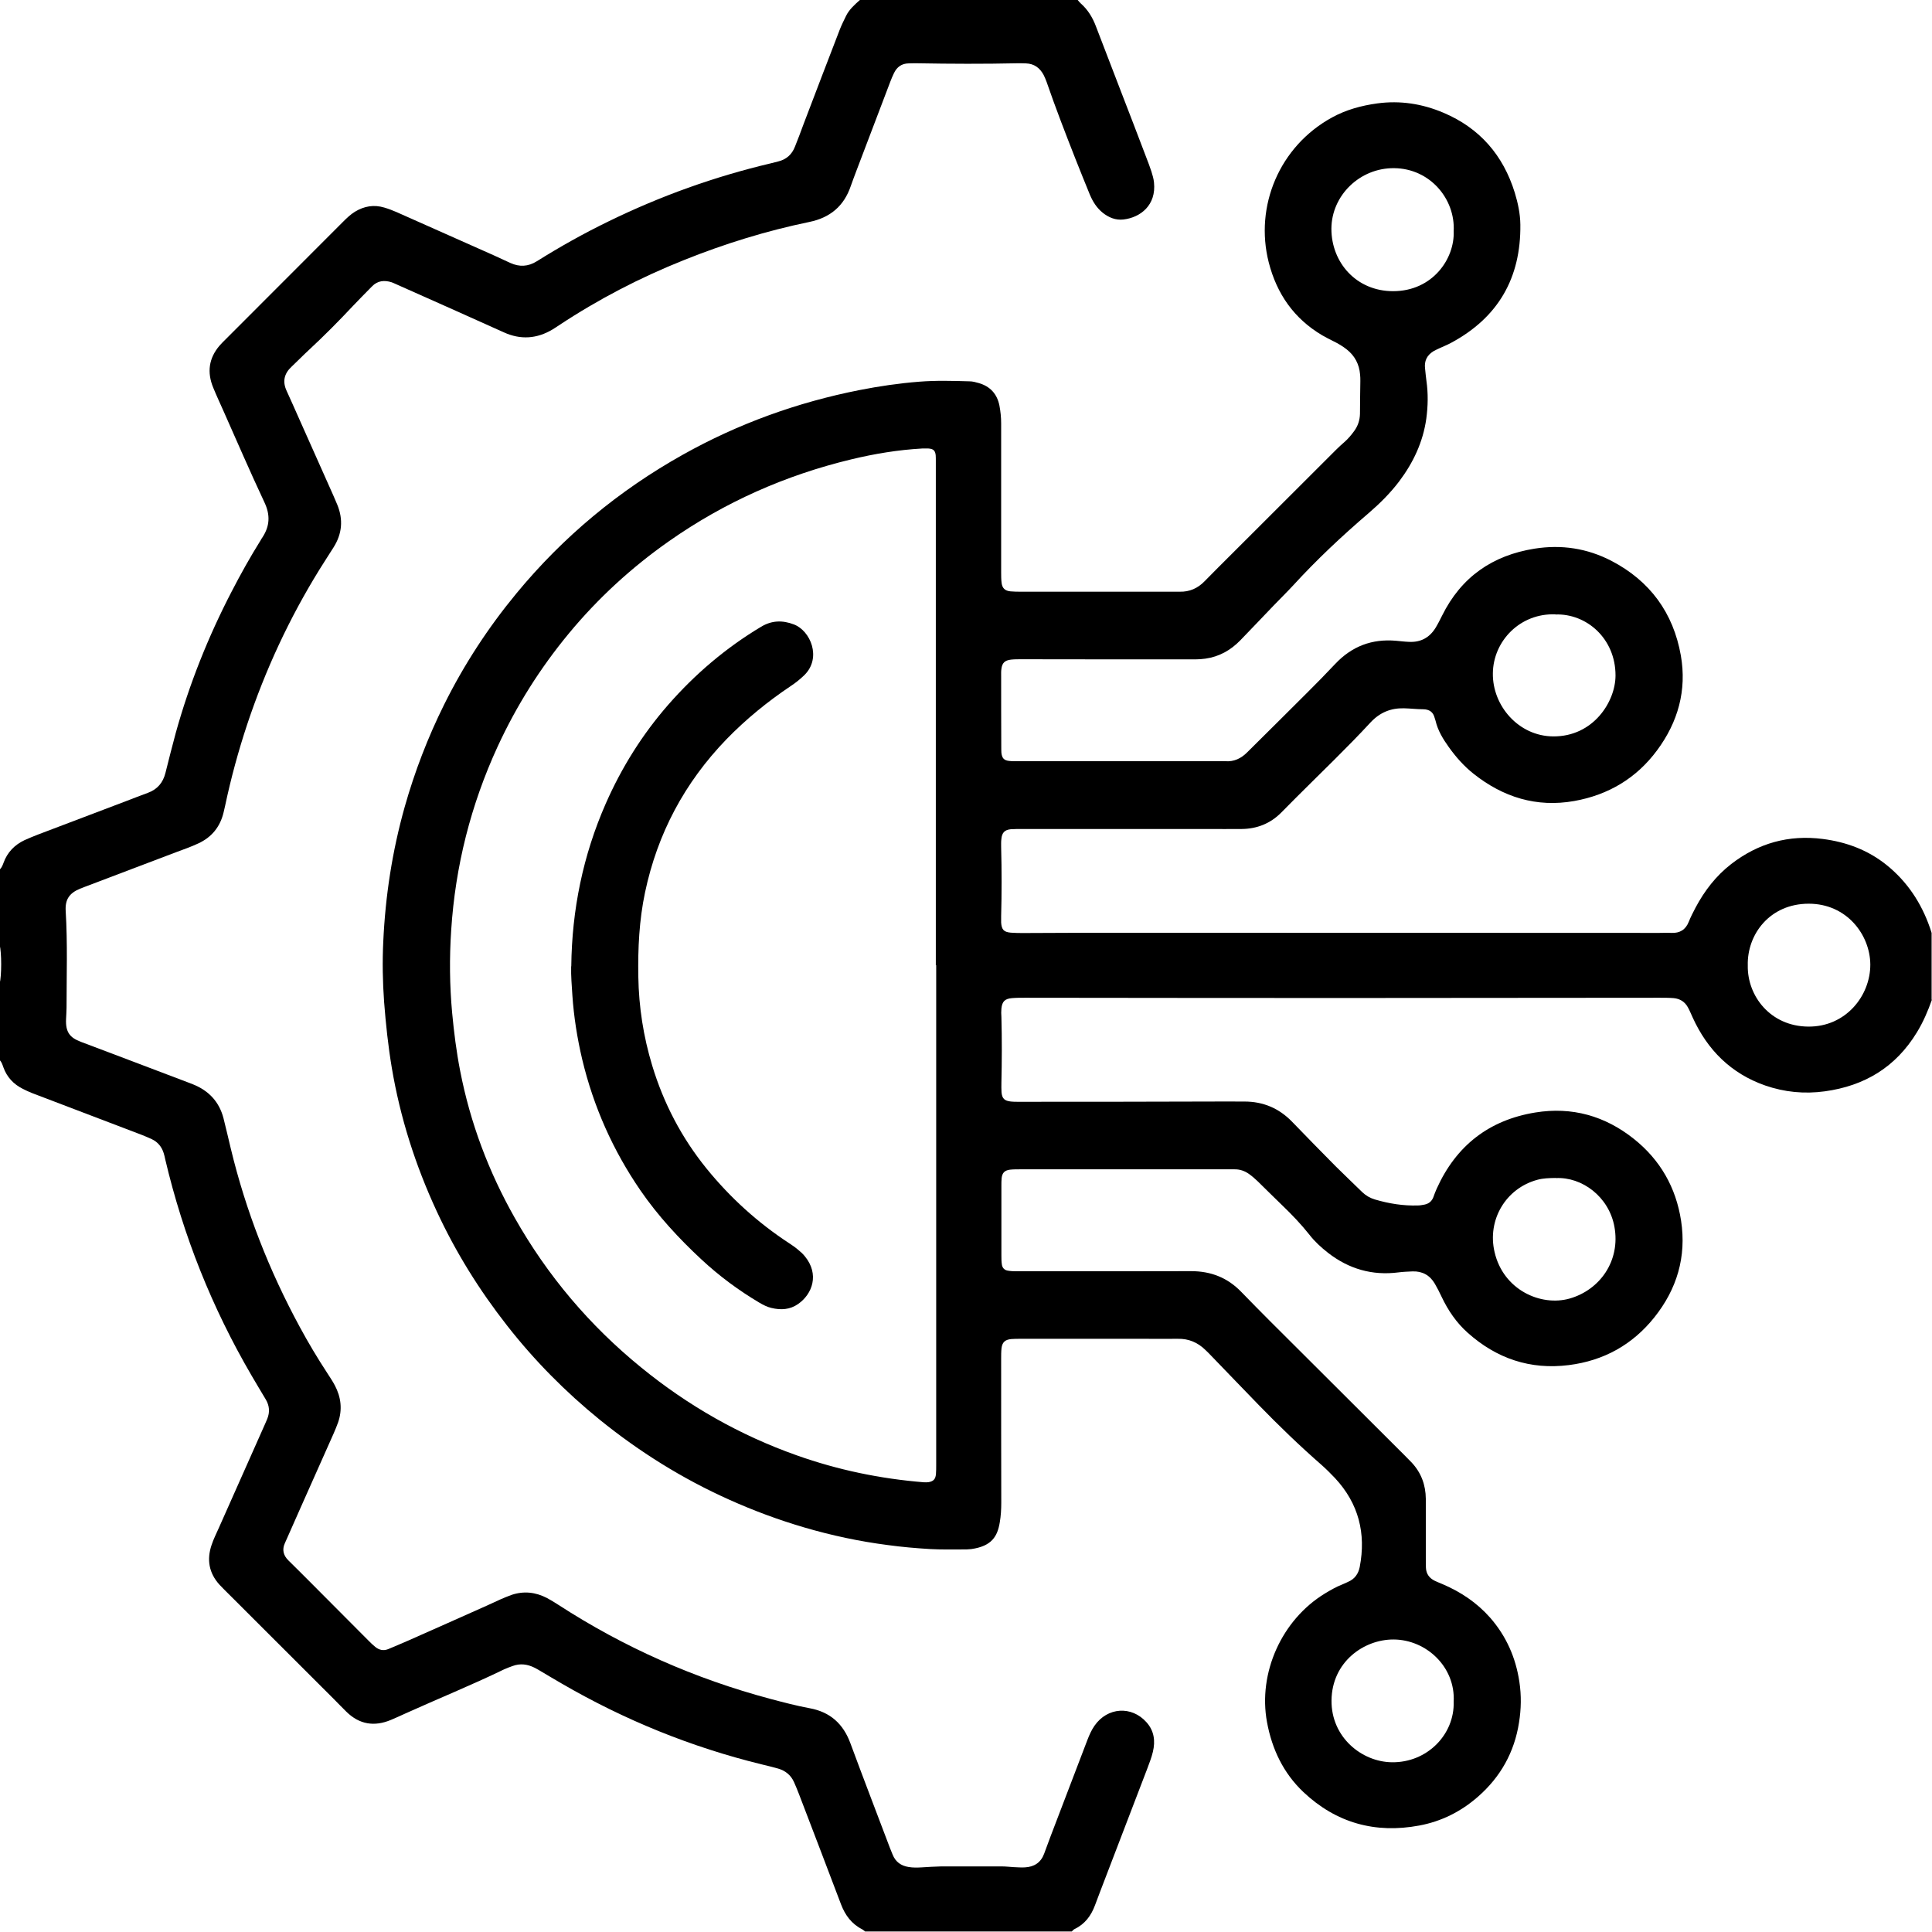
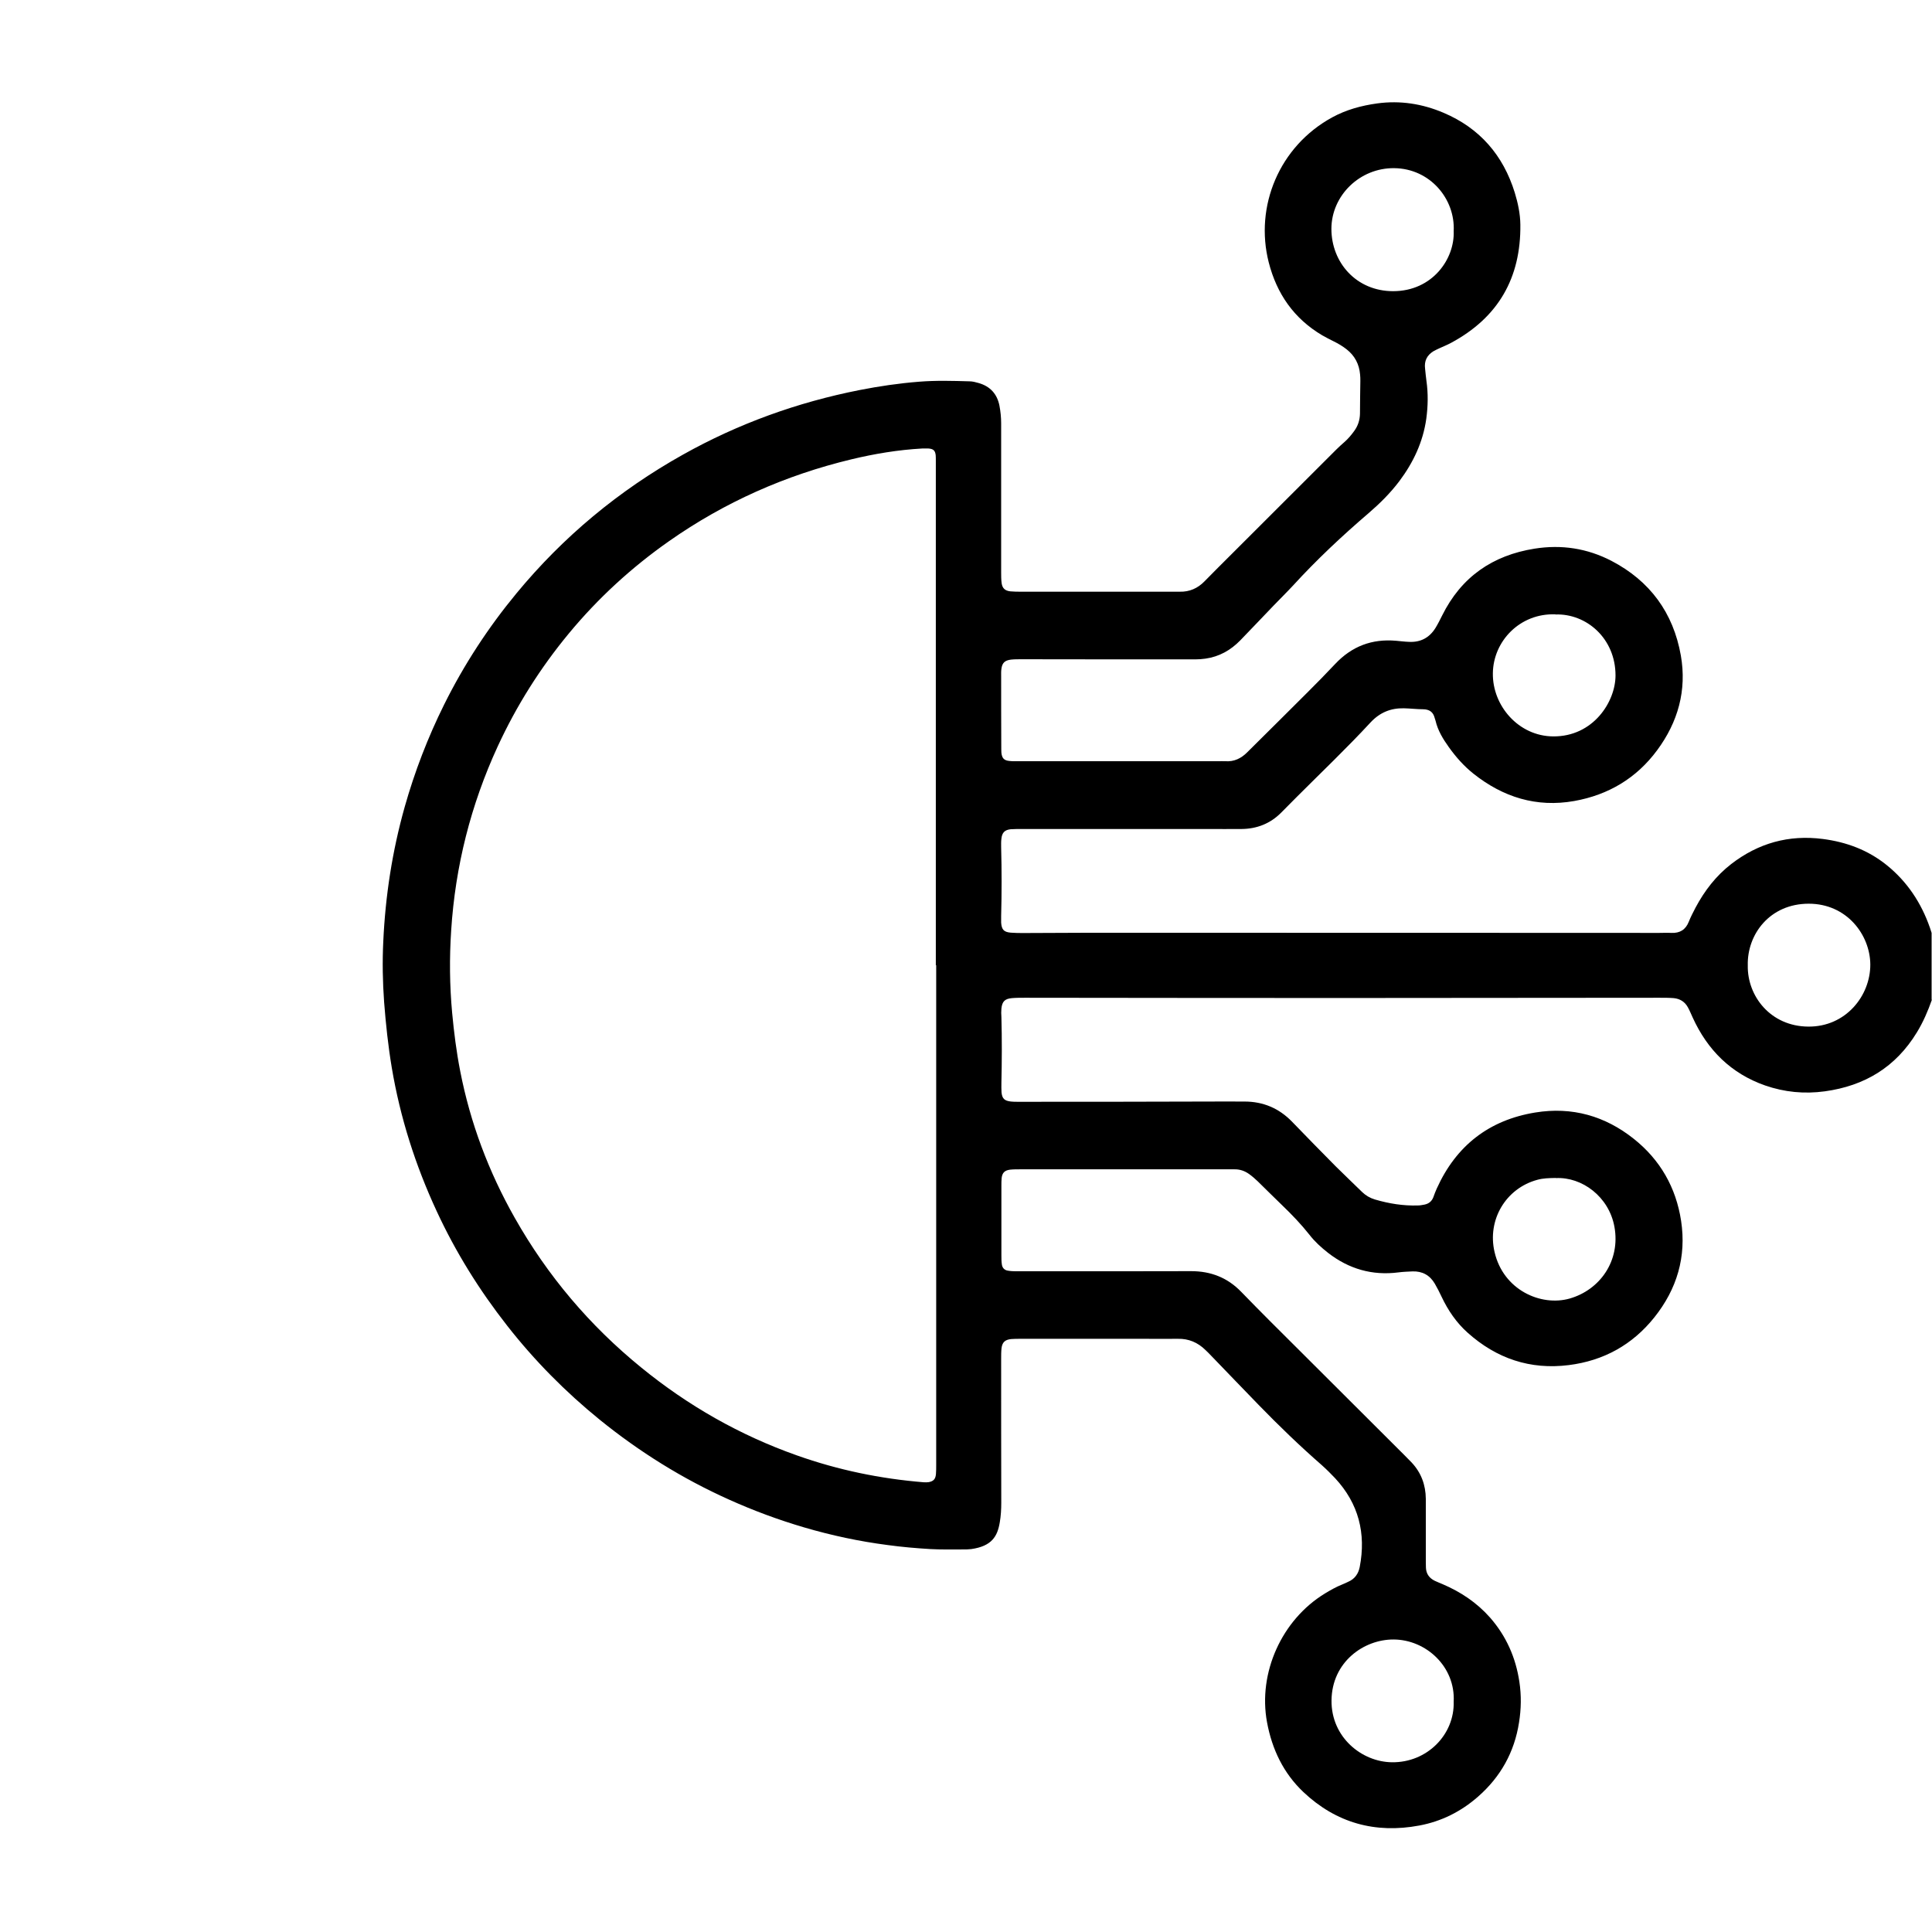
<svg xmlns="http://www.w3.org/2000/svg" id="Layer_2" data-name="Layer 2" viewBox="0 0 158.78 158.78">
  <g id="Layer_11" data-name="Layer 11">
    <g>
      <path d="M158.78,82.14c-.33,.94-.72,1.85-1.24,2.7-1.74,2.86-4.29,4.4-7.57,4.85-1.68,.23-3.31,.07-4.9-.48-2.8-.98-4.74-2.91-5.96-5.59-.13-.28-.24-.56-.39-.83-.25-.46-.65-.71-1.17-.76-.38-.03-.76-.03-1.15-.03-8.69,0-17.39,.02-26.08,.02s-17.39-.01-26.08-.02c-.36,0-.72,0-1.07,.03-.59,.05-.81,.28-.87,.86-.02,.23-.02,.46,0,.69,.05,1.81,.04,3.62,0,5.43,0,.25-.01,.51,.01,.76,.05,.52,.24,.7,.78,.76,.18,.02,.36,.02,.53,.02,5.15,0,10.3,0,15.45-.02,1.07,0,2.14-.01,3.21,0,1.53,0,2.83,.55,3.9,1.65,1.19,1.23,2.38,2.45,3.58,3.66,.72,.72,1.47,1.42,2.19,2.13,.3,.29,.65,.49,1.05,.61,1.16,.34,2.33,.53,3.54,.49,.18,0,.35-.04,.53-.07,.35-.07,.6-.27,.73-.61,.09-.24,.17-.48,.28-.71,1.59-3.52,4.29-5.63,8.1-6.25,3.01-.49,5.73,.28,8.1,2.17,2.16,1.72,3.46,3.99,3.88,6.73,.45,2.96-.34,5.61-2.2,7.94-1.8,2.25-4.16,3.56-7.03,3.92-3.17,.4-5.94-.54-8.31-2.66-.92-.82-1.61-1.83-2.14-2.95-.17-.37-.36-.73-.56-1.08-.41-.7-1.03-1.04-1.84-1.01-.38,.02-.77,.03-1.14,.08-2.16,.28-4.09-.28-5.8-1.61-.56-.44-1.09-.92-1.53-1.49-.68-.86-1.44-1.65-2.23-2.41-.68-.65-1.34-1.32-2.02-1.98-.22-.21-.45-.41-.7-.59-.36-.26-.77-.4-1.22-.39-.18,0-.36,0-.54,0-5.69,0-11.37,0-17.06,0-.28,0-.56,0-.84,.03-.44,.06-.63,.26-.68,.69-.02,.2-.02,.41-.02,.61,0,1.91,0,3.82,0,5.74,0,.25,0,.51,.04,.76,.04,.28,.22,.46,.5,.5,.23,.04,.46,.05,.68,.05,.87,0,1.73,0,2.6,0,3.93,0,7.85,0,11.78-.01,1.61,0,2.98,.53,4.11,1.7,1.58,1.63,3.19,3.23,4.8,4.83,2.87,2.87,5.74,5.72,8.61,8.59,.2,.2,.4,.4,.59,.6,.79,.84,1.16,1.85,1.17,2.99,0,1.61,0,3.21,0,4.82,0,.28,0,.56,.01,.84,.02,.51,.28,.86,.73,1.08,.21,.1,.42,.18,.63,.27,1.5,.64,2.82,1.52,3.91,2.75,1.33,1.52,2.11,3.28,2.41,5.28,.17,1.12,.15,2.24-.03,3.35-.38,2.44-1.52,4.47-3.37,6.09-1.39,1.22-3,2.03-4.82,2.37-3.63,.68-6.84-.21-9.53-2.75-1.64-1.55-2.58-3.52-2.99-5.74-.75-4.05,1.2-8.41,4.76-10.58,.46-.28,.92-.54,1.42-.74,.17-.06,.33-.15,.49-.22,.54-.23,.84-.66,.95-1.22,.53-2.76-.09-5.21-2.02-7.29-.35-.37-.71-.73-1.09-1.07-1.81-1.58-3.53-3.24-5.2-4.96-1.3-1.33-2.58-2.68-3.88-4.02-.16-.17-.32-.33-.49-.49-.63-.62-1.38-.94-2.27-.92-.94,.01-1.89,0-2.83,0-3.37,0-6.73,0-10.1,0-.25,0-.51,0-.76,.02-.51,.05-.74,.26-.8,.76-.03,.28-.03,.56-.03,.84,0,3.95,0,7.9,.01,11.85,0,.54-.03,1.07-.12,1.6-.19,1.17-.66,1.97-2.34,2.21-.23,.03-.46,.03-.69,.03-.89,0-1.79,.02-2.68-.03-1.17-.07-2.34-.17-3.5-.33-2.33-.3-4.62-.79-6.87-1.45-2.11-.62-4.16-1.38-6.16-2.28-3.84-1.72-7.38-3.93-10.64-6.57-2.82-2.29-5.36-4.86-7.6-7.72-2.29-2.92-4.24-6.05-5.8-9.42-1.75-3.77-3-7.69-3.69-11.79-.3-1.79-.49-3.58-.63-5.39-.12-1.66-.15-3.31-.07-4.97,.17-3.75,.74-7.45,1.76-11.07,.82-2.9,1.9-5.71,3.24-8.41,1.63-3.28,3.62-6.33,5.95-9.15,3.84-4.65,8.4-8.44,13.67-11.39,4.55-2.55,9.4-4.3,14.51-5.31,1.63-.32,3.26-.56,4.92-.69,1.37-.11,2.75-.07,4.13-.03,.25,0,.51,.07,.75,.14,.95,.27,1.52,.9,1.71,1.86,.09,.48,.14,.96,.14,1.44,0,4.08,0,8.16,0,12.24,0,.31,0,.61,.04,.91,.06,.42,.28,.62,.71,.67,.3,.03,.61,.03,.92,.03,3.7,0,7.39,0,11.09,0,.64,0,1.27,0,1.91,0,.81,.02,1.49-.28,2.05-.86,.73-.75,1.47-1.48,2.21-2.22,2.87-2.87,5.74-5.73,8.6-8.59,.22-.22,.44-.42,.67-.62,.31-.27,.57-.58,.81-.91,.31-.42,.47-.9,.48-1.43,0-.89,.02-1.78,.03-2.68,0-.18,0-.36-.02-.53-.07-.86-.44-1.56-1.12-2.09-.32-.25-.67-.46-1.04-.64-.32-.16-.64-.32-.95-.5-2.32-1.37-3.74-3.41-4.4-6-1.17-4.6,.86-9.53,5.21-11.91,1.15-.63,2.4-.97,3.7-1.15,1.9-.26,3.72,.03,5.46,.77,2.97,1.26,4.9,3.49,5.85,6.56,.26,.85,.45,1.74,.46,2.63,.05,4.38-1.82,7.64-5.7,9.72-.31,.17-.65,.3-.97,.45-.16,.08-.33,.15-.48,.24-.53,.33-.76,.8-.68,1.43,.04,.33,.06,.66,.11,.99,.15,1.04,.13,2.08-.01,3.12-.27,1.92-1.07,3.61-2.22,5.14-.74,.98-1.61,1.84-2.54,2.64-2.17,1.86-4.25,3.81-6.18,5.92-.52,.56-1.07,1.1-1.6,1.65-.92,.96-1.83,1.92-2.75,2.87-.79,.81-1.73,1.34-2.86,1.5-.28,.04-.56,.06-.84,.06-4.77,0-9.53,0-14.3-.01-.28,0-.56,0-.84,.03-.51,.06-.73,.27-.79,.77-.03,.2-.02,.41-.02,.61,0,1.91,0,3.82,.01,5.74,0,.18,0,.36,.01,.53,.05,.46,.22,.64,.67,.68,.25,.03,.51,.02,.76,.02,2.75,0,5.51,0,8.26,0,2.7,0,5.4,0,8.11,0,.2,0,.41-.01,.61,0,.71,.05,1.29-.23,1.78-.72,.88-.88,1.77-1.76,2.66-2.64,1.53-1.54,3.09-3.04,4.57-4.62,1.38-1.47,3.03-2.09,5.01-1.92,.36,.03,.71,.08,1.07,.09,.95,.05,1.68-.34,2.18-1.15,.2-.33,.37-.67,.54-1.01,1.57-3.17,4.14-4.95,7.6-5.5,2.21-.35,4.32-.03,6.31,1,3.17,1.65,5.09,4.27,5.71,7.78,.5,2.86-.23,5.47-1.95,7.79-1.7,2.3-4.01,3.67-6.81,4.17-3.1,.55-5.85-.31-8.29-2.25-.79-.63-1.44-1.37-2.02-2.18-.48-.67-.9-1.36-1.09-2.17-.02-.07-.05-.14-.07-.22-.12-.49-.43-.71-.94-.72-.53,0-1.07-.07-1.6-.08-1.07-.02-1.96,.34-2.72,1.15-1.96,2.12-4.04,4.1-6.08,6.14-.43,.43-.86,.87-1.29,1.3-.89,.89-1.99,1.32-3.24,1.33-.94,.01-1.89,0-2.83,0-5.07,0-10.15,0-15.22,0-.31,0-.61,0-.92,.02-.5,.05-.72,.28-.77,.79-.03,.23-.02,.46-.02,.69,.05,1.89,.05,3.77,0,5.66,0,.18,0,.36,0,.53,.04,.58,.22,.78,.79,.83,.35,.03,.71,.03,1.07,.03,1.63,0,3.26-.02,4.89-.02,15.78,0,31.56,0,47.34,.01,.33,0,.66-.02,.99,0,.7,.03,1.17-.26,1.43-.91,.16-.4,.36-.79,.56-1.17,.74-1.39,1.68-2.61,2.93-3.58,2.23-1.72,4.73-2.42,7.53-2.06,1.94,.25,3.71,.91,5.24,2.14,1.69,1.36,2.85,3.11,3.56,5.15,.05,.14,.09,.29,.14,.43v5.51Zm-81.87-2.81h0c0-13.82,0-27.63,0-41.45,0-.15,0-.31-.01-.46-.04-.39-.19-.53-.59-.56-.18-.01-.36,0-.53,0-1.96,.11-3.9,.43-5.81,.89-5.41,1.3-10.42,3.52-14.98,6.72-3.08,2.16-5.84,4.69-8.24,7.59-2.35,2.84-4.3,5.93-5.85,9.29-2.21,4.8-3.48,9.84-3.82,15.1-.15,2.26-.13,4.53,.08,6.8,.15,1.6,.35,3.19,.66,4.77,.83,4.27,2.34,8.28,4.48,12.06,2.69,4.76,6.16,8.86,10.4,12.31,3.85,3.14,8.1,5.56,12.79,7.22,3.38,1.2,6.86,1.92,10.44,2.21,.13,.01,.26,0,.38-.01,.4-.07,.57-.24,.61-.66,.02-.25,.02-.51,.02-.76,0-3.26,0-6.53,0-9.79,0-10.43,0-20.85,0-31.28Zm50.94,17.48c-.55,.01-1.03,.02-1.5,.15-2.6,.7-4.14,3.3-3.52,5.94,.72,3.12,3.81,4.49,6.17,3.82,2.48-.71,4.19-3.09,3.68-5.9-.45-2.47-2.66-4.11-4.82-4Zm-8.38,43.04c.15-2.87-2.27-5.1-4.94-5.11-2.44-.01-5.07,1.84-5.1,5.01-.03,3.03,2.49,5.05,4.96,5.08,2.9,.04,5.16-2.28,5.08-4.98Zm24.17-60.51c-.05,2.52,1.87,5.01,4.97,5.03,3.07,.03,5.11-2.52,5.1-5.11-.02-2.42-1.92-4.99-5.06-4.99-3.21,0-5.07,2.53-5.01,5.06Zm-24.17-60.34c.14-2.64-1.94-5.15-4.89-5.18-2.82-.03-5.15,2.24-5.16,4.98,0,2.79,2.06,5.13,5.07,5.13,3.25,0,5.07-2.67,4.98-4.93Zm8.36,31.49c-2.91-.11-5.11,2.2-5.14,4.84-.04,2.68,2.12,5.17,4.95,5.19,3.3,.03,5.13-2.85,5.13-5.01,0-3.04-2.39-5.1-4.94-5.01Z" />
-       <path d="M0,71.44c.15-.15,.22-.34,.29-.53,.31-.86,.9-1.47,1.72-1.86,.37-.17,.75-.32,1.13-.47,2.41-.92,4.81-1.83,7.22-2.74,.6-.23,1.19-.46,1.79-.68,.79-.29,1.25-.84,1.45-1.65,.27-1.09,.55-2.18,.84-3.26,1.12-4.04,2.67-7.92,4.6-11.64,.74-1.43,1.52-2.83,2.37-4.19,.05-.09,.1-.18,.16-.26,.61-.93,.65-1.85,.16-2.88-1.17-2.49-2.26-5.02-3.38-7.54-.28-.63-.57-1.25-.83-1.89-.51-1.24-.37-2.39,.51-3.43,.16-.19,.35-.37,.53-.55,3.21-3.21,6.42-6.42,9.62-9.63,.31-.31,.62-.61,.99-.84,.76-.46,1.56-.6,2.42-.34,.34,.1,.68,.23,1,.37,2.66,1.18,5.31,2.36,7.96,3.54,.47,.21,.93,.43,1.39,.64,.75,.34,1.46,.31,2.18-.14,1.9-1.19,3.86-2.29,5.88-3.27,4.28-2.09,8.73-3.69,13.36-4.78,.2-.05,.4-.1,.59-.15,.67-.16,1.13-.57,1.38-1.21,.25-.61,.48-1.24,.71-1.86,.99-2.6,1.98-5.19,2.98-7.78,.15-.38,.33-.74,.51-1.11C69.79,.78,70.23,.39,70.67,0,76.64,0,82.6,0,88.57,0c.08,.1,.16,.2,.25,.28,.59,.52,.98,1.17,1.25,1.89,.67,1.76,1.36,3.52,2.03,5.28,.71,1.83,1.41,3.66,2.11,5.5,.15,.38,.29,.76,.42,1.15,.09,.29,.18,.59,.21,.89,.2,1.88-1.12,2.89-2.52,3.05-.63,.07-1.2-.16-1.7-.56-.49-.4-.81-.91-1.05-1.48-.4-.99-.81-1.98-1.2-2.98-.82-2.09-1.63-4.18-2.36-6.3-.07-.19-.15-.38-.24-.56-.31-.58-.78-.93-1.46-.95-.23,0-.46-.02-.69-.01-2.75,.06-5.51,.05-8.26,0-.23,0-.46,0-.69,.01-.57,.01-.96,.3-1.2,.8-.11,.23-.21,.46-.3,.7-.93,2.45-1.87,4.91-2.8,7.36-.15,.41-.31,.81-.45,1.22-.56,1.65-1.7,2.6-3.4,2.95-3.53,.73-6.96,1.79-10.3,3.13-3.61,1.44-7.04,3.22-10.29,5.37-.17,.11-.34,.23-.51,.33-1.3,.78-2.64,.87-4.02,.24-1.46-.66-2.93-1.32-4.39-1.97-1.49-.67-2.98-1.33-4.47-1.99-.12-.05-.23-.11-.35-.15-.6-.19-1.16-.14-1.62,.34-.52,.53-1.04,1.05-1.55,1.59-1.17,1.25-2.37,2.46-3.62,3.62-.49,.45-.95,.93-1.43,1.38-.62,.57-.77,1.23-.41,2,.35,.76,.69,1.54,1.03,2.3,.93,2.09,1.87,4.19,2.8,6.28,.11,.26,.22,.51,.33,.77,.5,1.22,.4,2.39-.31,3.51-.38,.6-.77,1.2-1.15,1.81-2.48,4.01-4.45,8.25-5.94,12.72-.73,2.2-1.34,4.44-1.82,6.71-.04,.17-.08,.35-.12,.52-.28,1.2-.98,2.06-2.09,2.57-.6,.28-1.23,.5-1.85,.73-2.5,.95-5,1.9-7.51,2.85-.12,.05-.24,.09-.36,.14-.88,.37-1.23,.89-1.17,1.84,.16,2.65,.07,5.3,.07,7.95,0,.31-.03,.61-.04,.92-.05,1.09,.32,1.53,1.21,1.87,2.96,1.11,5.91,2.24,8.87,3.36,.12,.05,.24,.09,.36,.14,1.29,.52,2.15,1.43,2.5,2.79,.21,.81,.39,1.64,.59,2.45,1.24,5.16,3.16,10.06,5.69,14.72,.69,1.28,1.44,2.53,2.23,3.74,.22,.34,.45,.68,.64,1.04,.51,.97,.63,1.98,.27,3.03-.11,.31-.24,.62-.37,.92-.92,2.07-1.85,4.14-2.77,6.22-.32,.72-.64,1.44-.96,2.17-.09,.21-.18,.42-.28,.63-.24,.53-.12,1,.28,1.4,.56,.56,1.13,1.11,1.68,1.67,1.64,1.64,3.27,3.29,4.91,4.93,.18,.18,.36,.36,.56,.52,.32,.26,.68,.34,1.07,.18,.54-.23,1.08-.45,1.62-.69,2.14-.95,4.29-1.9,6.43-2.86,.4-.18,.79-.36,1.18-.54,.3-.13,.61-.26,.92-.37,1-.33,1.96-.22,2.89,.26,.32,.17,.62,.36,.92,.55,5.41,3.51,11.24,6.09,17.47,7.75,1.06,.28,2.12,.56,3.2,.76,1.69,.31,2.76,1.28,3.35,2.88,1.06,2.87,2.16,5.72,3.24,8.58,.07,.19,.16,.38,.23,.57,.24,.6,.69,.92,1.32,1.02,.36,.06,.71,.05,1.07,.03,.53-.03,1.07-.07,1.6-.08,1.66,0,3.31,0,4.97,0,.33,0,.66,.04,.99,.06,.31,.01,.61,.04,.92,.02,.76-.04,1.31-.39,1.58-1.12,.18-.48,.35-.96,.53-1.43,1.01-2.64,2.02-5.28,3.03-7.93,.16-.41,.33-.8,.58-1.16,1.06-1.53,3.05-1.66,4.27-.29,.64,.71,.74,1.55,.53,2.43-.11,.47-.29,.92-.46,1.38-1.28,3.36-2.58,6.71-3.86,10.07-.15,.38-.29,.76-.43,1.14-.32,.87-.83,1.57-1.69,1.98-.09,.04-.15,.13-.23,.2h-16.98c-.08-.06-.16-.14-.24-.18-.87-.44-1.4-1.16-1.74-2.05-1.15-3.03-2.3-6.05-3.46-9.07-.13-.33-.26-.66-.41-.99-.26-.57-.71-.93-1.3-1.1-.44-.13-.89-.23-1.33-.34-5.81-1.42-11.29-3.65-16.46-6.65-.6-.34-1.18-.7-1.78-1.05-.15-.09-.31-.18-.47-.26-.57-.28-1.16-.36-1.78-.13-.24,.09-.48,.17-.71,.28-2.66,1.29-5.4,2.4-8.1,3.62-.39,.18-.79,.36-1.19,.53-1.36,.57-2.59,.38-3.66-.67-.35-.34-.68-.69-1.02-1.03-2.89-2.88-5.77-5.76-8.66-8.65-.25-.25-.51-.5-.75-.76-.87-.96-1.06-2.06-.65-3.27,.16-.48,.39-.94,.6-1.41,1.27-2.86,2.55-5.73,3.82-8.59,.05-.12,.1-.24,.15-.35,.23-.56,.19-1.09-.12-1.61-.39-.66-.79-1.31-1.17-1.97-3.25-5.57-5.61-11.48-7.09-17.76-.04-.17-.07-.35-.13-.52-.16-.51-.48-.9-.96-1.13-.28-.13-.56-.25-.84-.36-3-1.14-6-2.28-9-3.43-.26-.1-.51-.22-.77-.35-.76-.38-1.31-.96-1.6-1.77-.08-.22-.14-.44-.31-.6v-6.27c.17-.66,.17-2.56,0-3.21v-6.27Z" />
-       <path d="M46.95,79.42c.05-4.64,.96-9.11,2.83-13.37,1.3-2.96,3-5.68,5.13-8.12,2.21-2.53,4.75-4.69,7.64-6.42,.88-.53,1.76-.55,2.7-.19,1.36,.52,2.29,2.73,.87,4.15-.35,.34-.72,.64-1.13,.91-1.91,1.28-3.69,2.73-5.29,4.38-3.44,3.56-5.67,7.75-6.69,12.59-.48,2.28-.59,4.59-.55,6.92,.04,2.49,.42,4.92,1.14,7.3,.94,3.11,2.42,5.94,4.47,8.47,1.94,2.39,4.2,4.44,6.78,6.13,.26,.17,.51,.34,.74,.54,.2,.16,.39,.33,.55,.53,1.22,1.48,.63,3.11-.55,3.93-.67,.47-1.42,.51-2.2,.32-.35-.08-.67-.25-.98-.43-1.72-1.02-3.31-2.2-4.77-3.56-1.85-1.72-3.56-3.57-5-5.66-2.26-3.29-3.86-6.88-4.79-10.77-.41-1.74-.69-3.5-.81-5.28-.05-.79-.12-1.58-.1-2.37Z" />
    </g>
  </g>
</svg>